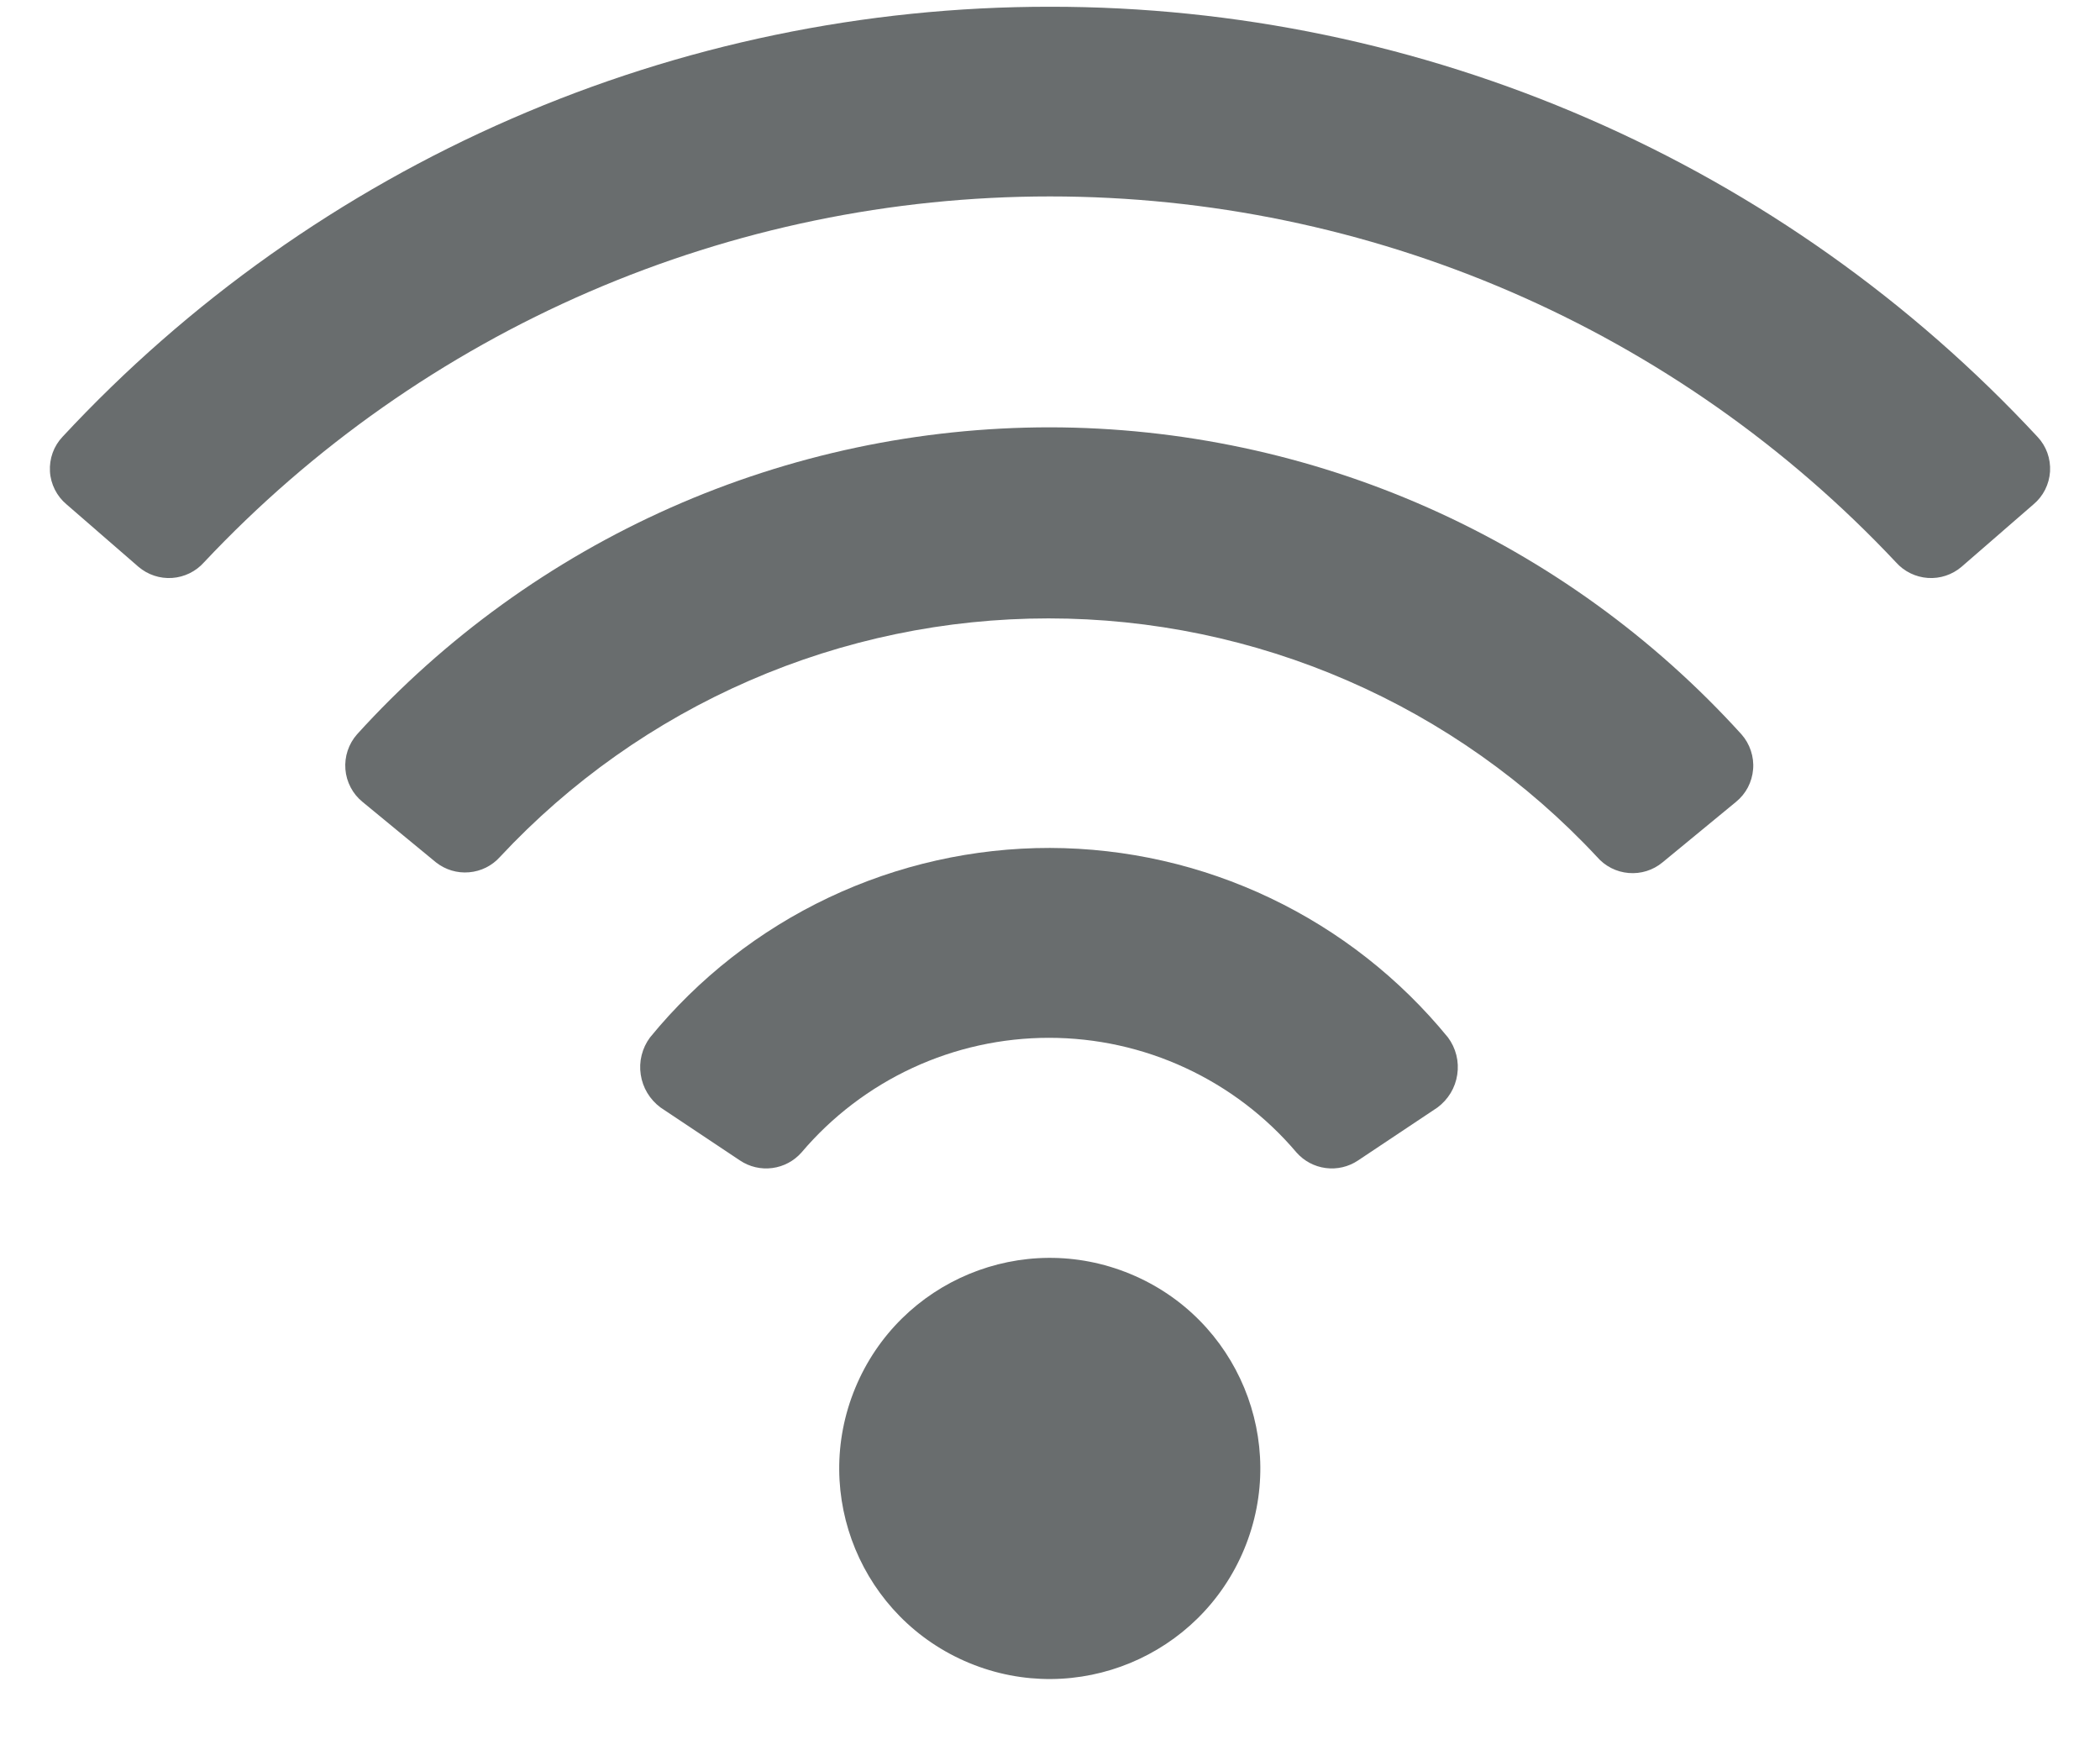
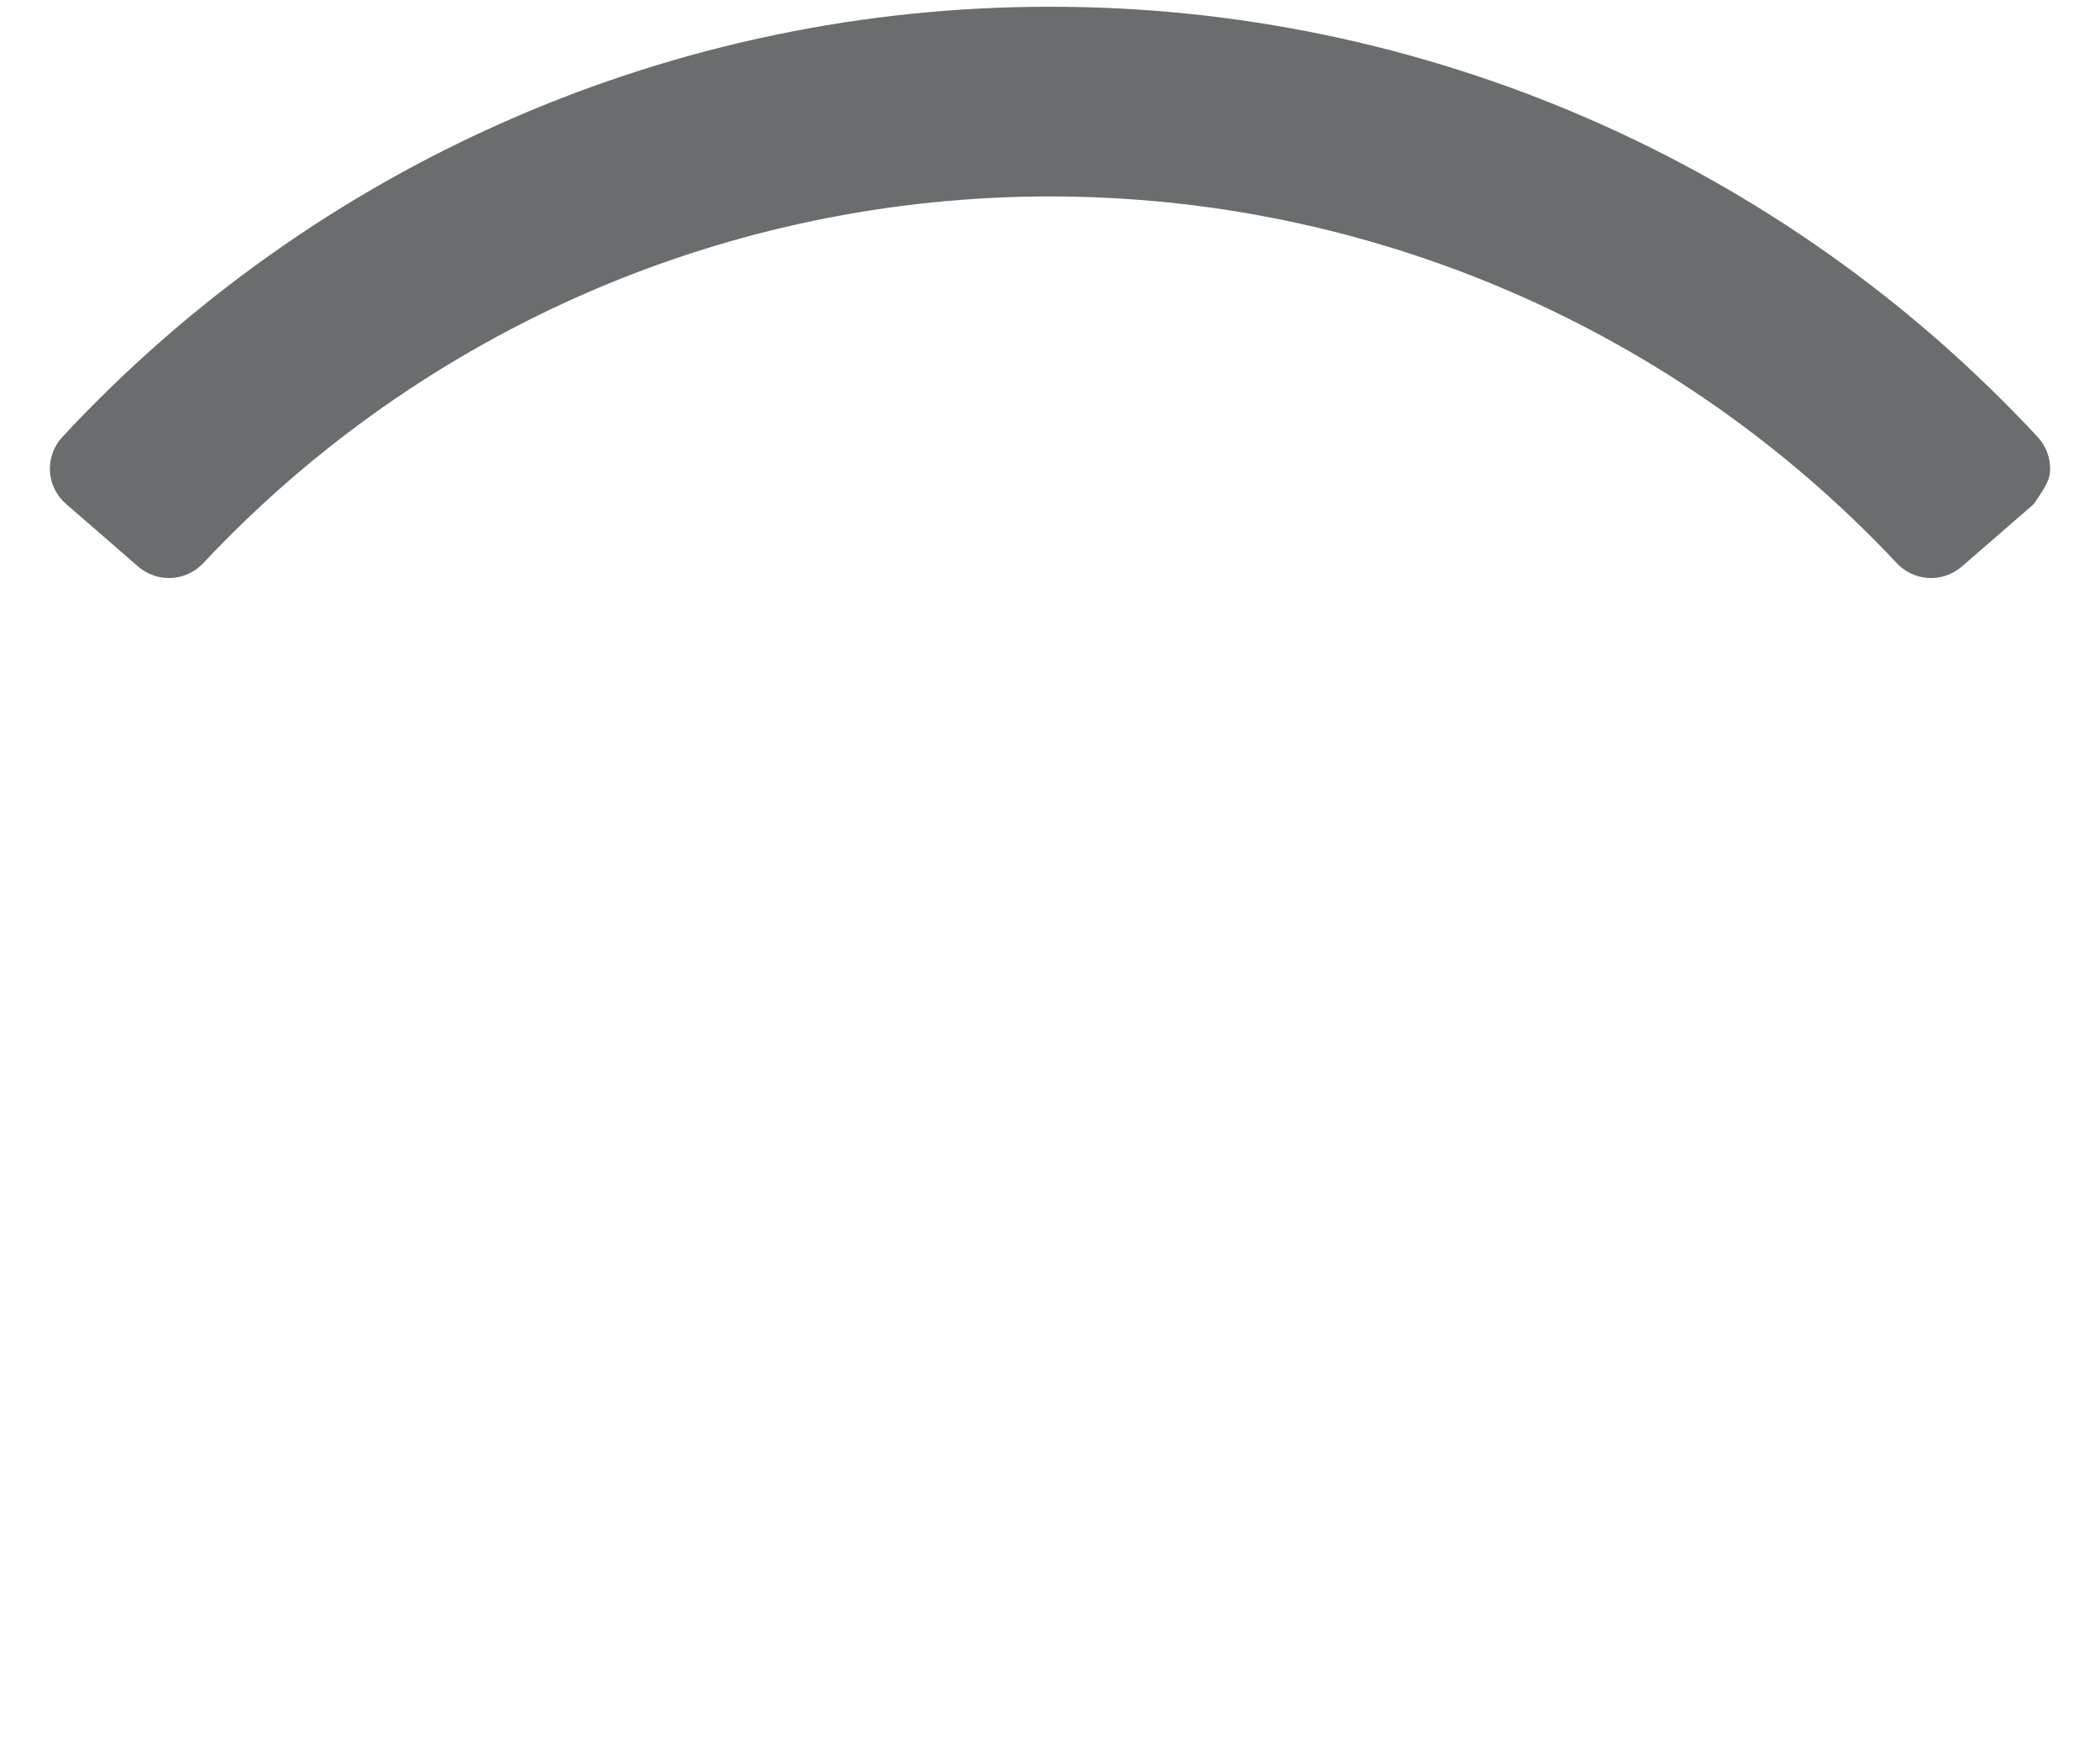
<svg xmlns="http://www.w3.org/2000/svg" width="42" height="35" viewBox="0 0 42 35" fill="none">
-   <path d="M21 0.135C17.293 0.132 13.626 0.895 10.228 2.375C6.829 3.854 3.773 6.02 1.25 8.735C1.163 8.827 1.096 8.936 1.053 9.055C1.01 9.175 0.992 9.301 0.999 9.428C1.006 9.554 1.04 9.677 1.097 9.791C1.154 9.904 1.233 10.004 1.33 10.085L2.77 11.335C2.957 11.494 3.199 11.574 3.443 11.557C3.688 11.54 3.917 11.428 4.08 11.245C6.251 8.935 8.873 7.094 11.783 5.835C14.693 4.577 17.829 3.928 21 3.928C24.171 3.928 27.307 4.577 30.217 5.835C33.127 7.094 35.749 8.935 37.92 11.245C38.083 11.428 38.312 11.54 38.557 11.557C38.801 11.574 39.043 11.494 39.23 11.335L40.67 10.085C40.767 10.004 40.846 9.904 40.903 9.791C40.96 9.677 40.993 9.554 41.001 9.428C41.008 9.301 40.99 9.175 40.947 9.055C40.904 8.936 40.837 8.827 40.75 8.735C38.227 6.02 35.171 3.854 31.772 2.375C28.374 0.895 24.707 0.132 21 0.135Z" fill="#696D6E" />
-   <path d="M21 8.545C18.389 8.545 15.807 9.091 13.42 10.148C11.033 11.206 8.894 12.751 7.14 14.685C7.056 14.78 6.993 14.891 6.953 15.011C6.913 15.131 6.898 15.258 6.908 15.384C6.918 15.51 6.954 15.633 7.013 15.745C7.071 15.857 7.152 15.955 7.25 16.035L8.72 17.245C8.908 17.393 9.144 17.464 9.382 17.443C9.62 17.423 9.841 17.313 10 17.135C11.404 15.63 13.102 14.43 14.989 13.61C16.876 12.789 18.912 12.366 20.97 12.366C23.028 12.366 25.064 12.789 26.951 13.61C28.838 14.43 30.537 15.63 31.94 17.135C32.101 17.321 32.328 17.437 32.573 17.457C32.818 17.478 33.061 17.402 33.25 17.245L34.72 16.035C34.818 15.955 34.899 15.857 34.958 15.745C35.016 15.633 35.052 15.51 35.062 15.384C35.073 15.258 35.057 15.131 35.017 15.011C34.977 14.891 34.914 14.78 34.83 14.685C33.08 12.755 30.945 11.211 28.564 10.154C26.182 9.097 23.606 8.549 21 8.545Z" fill="#696D6E" />
-   <path d="M21 16.956C19.469 16.954 17.957 17.294 16.573 17.949C15.189 18.605 13.969 19.56 13 20.746C12.922 20.851 12.865 20.971 12.833 21.099C12.801 21.227 12.795 21.359 12.815 21.489C12.834 21.619 12.879 21.744 12.947 21.857C13.015 21.969 13.104 22.067 13.21 22.146L14.8 23.206C14.989 23.333 15.219 23.387 15.445 23.357C15.671 23.328 15.879 23.217 16.03 23.046C16.639 22.327 17.398 21.75 18.252 21.354C19.107 20.958 20.038 20.753 20.98 20.753C21.922 20.753 22.853 20.958 23.707 21.354C24.562 21.75 25.321 22.327 25.93 23.046C26.081 23.217 26.288 23.328 26.515 23.357C26.741 23.387 26.971 23.333 27.16 23.206L28.75 22.146C28.856 22.067 28.945 21.969 29.013 21.857C29.081 21.744 29.126 21.619 29.145 21.489C29.165 21.359 29.159 21.227 29.127 21.099C29.095 20.971 29.038 20.851 28.96 20.746C27.995 19.565 26.781 18.613 25.405 17.958C24.029 17.302 22.524 16.96 21 16.956Z" fill="#696D6E" />
-   <path d="M24.885 30.975C25.775 28.827 24.755 26.364 22.606 25.475C20.458 24.585 17.996 25.605 17.106 27.753C16.216 29.901 17.236 32.364 19.384 33.254C21.532 34.144 23.995 33.123 24.885 30.975Z" fill="#696D6E" />
+   <path d="M21 0.135C17.293 0.132 13.626 0.895 10.228 2.375C6.829 3.854 3.773 6.02 1.25 8.735C1.163 8.827 1.096 8.936 1.053 9.055C1.01 9.175 0.992 9.301 0.999 9.428C1.006 9.554 1.04 9.677 1.097 9.791C1.154 9.904 1.233 10.004 1.33 10.085L2.77 11.335C2.957 11.494 3.199 11.574 3.443 11.557C3.688 11.54 3.917 11.428 4.08 11.245C6.251 8.935 8.873 7.094 11.783 5.835C14.693 4.577 17.829 3.928 21 3.928C24.171 3.928 27.307 4.577 30.217 5.835C33.127 7.094 35.749 8.935 37.92 11.245C38.083 11.428 38.312 11.54 38.557 11.557C38.801 11.574 39.043 11.494 39.23 11.335L40.67 10.085C40.96 9.677 40.993 9.554 41.001 9.428C41.008 9.301 40.99 9.175 40.947 9.055C40.904 8.936 40.837 8.827 40.75 8.735C38.227 6.02 35.171 3.854 31.772 2.375C28.374 0.895 24.707 0.132 21 0.135Z" fill="#696D6E" />
</svg>